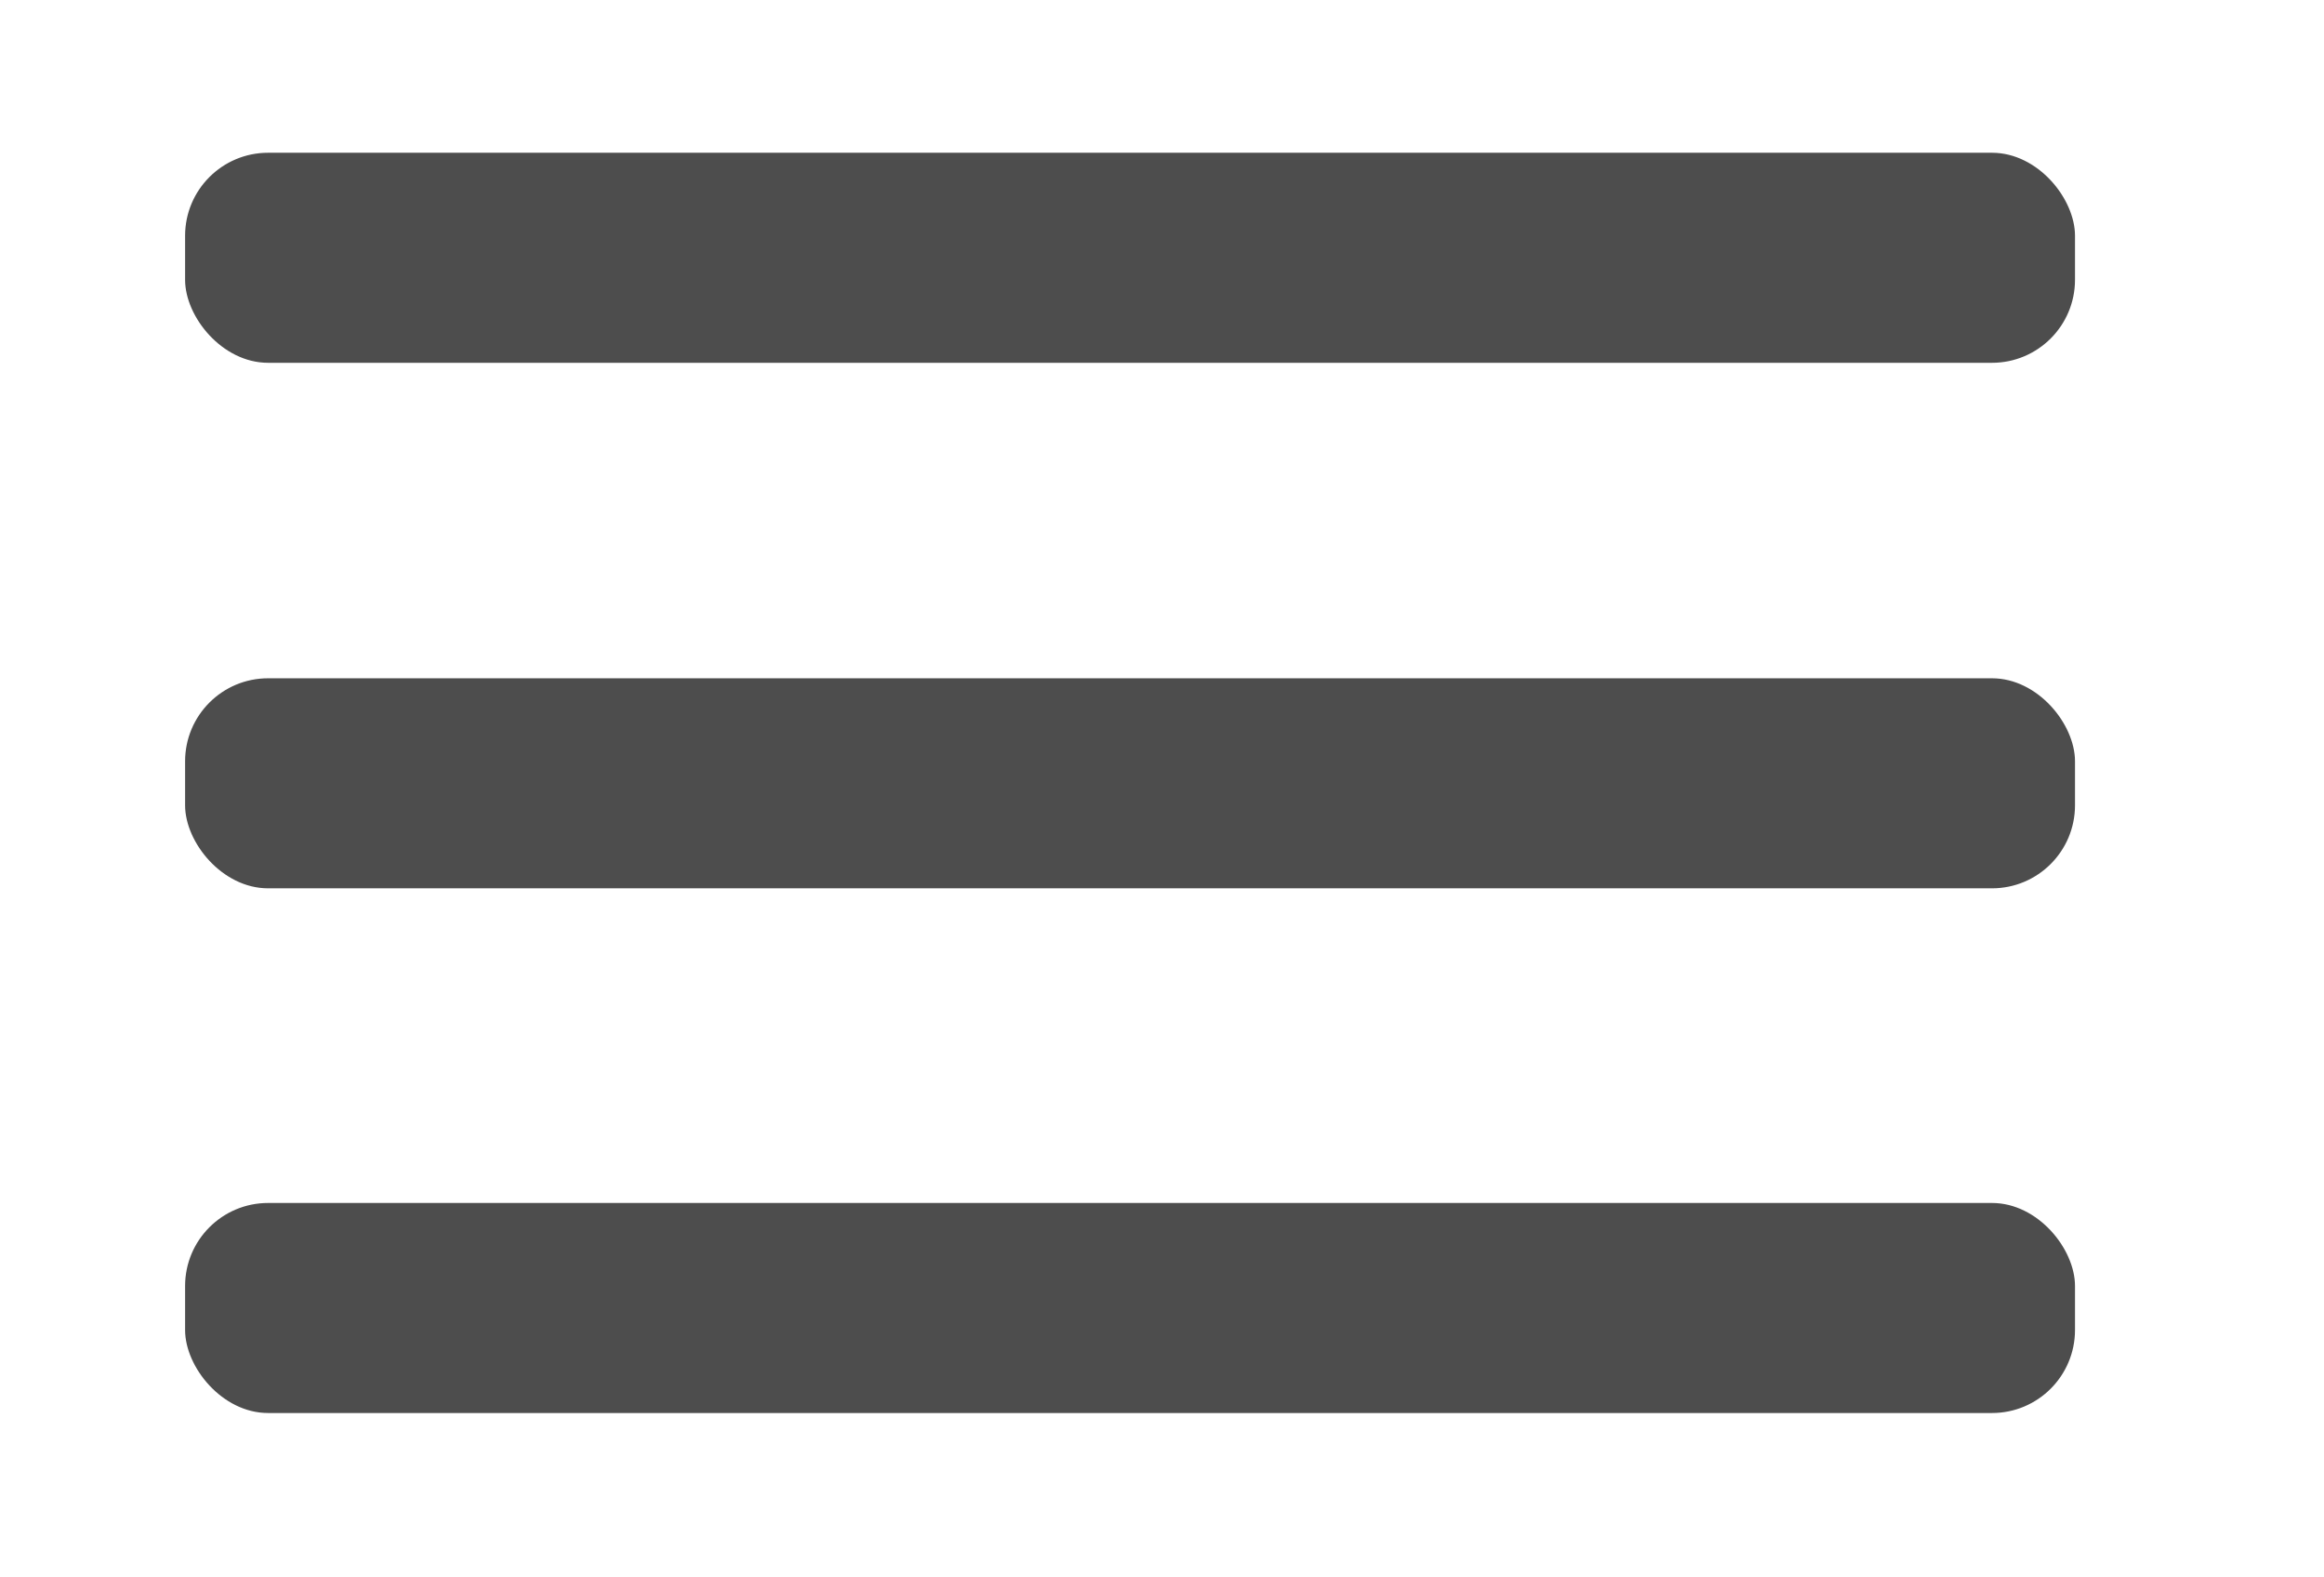
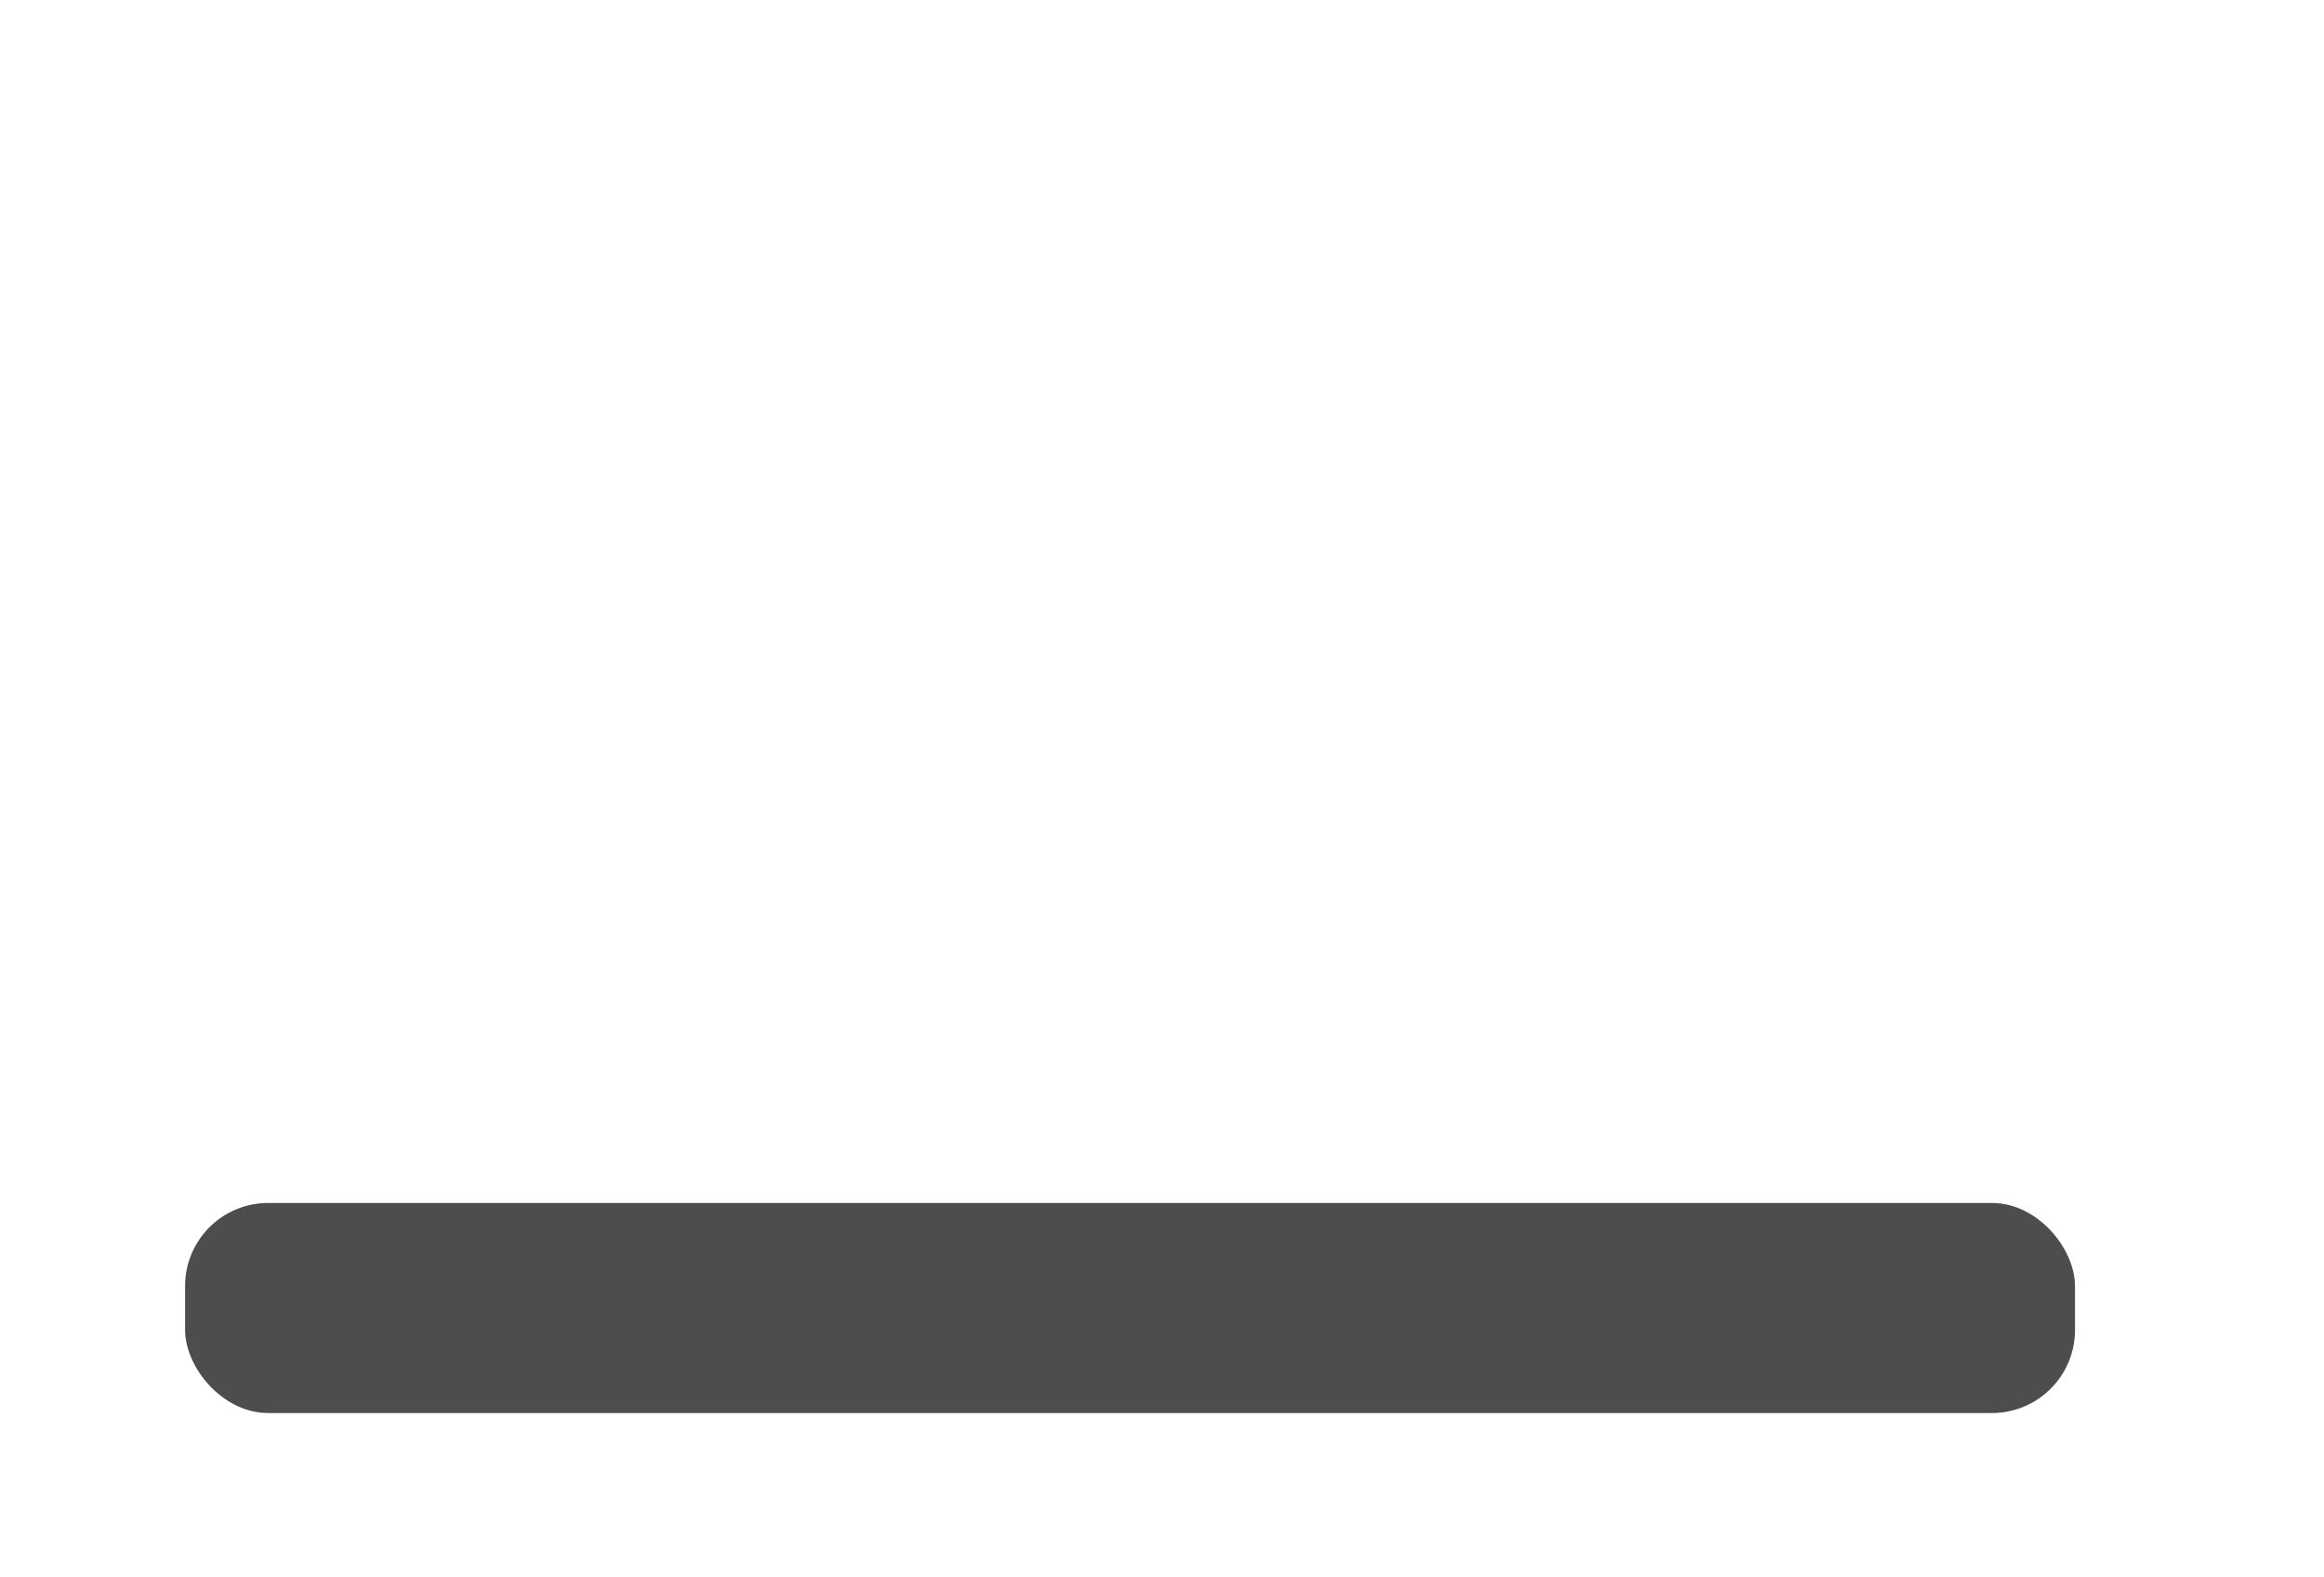
<svg xmlns="http://www.w3.org/2000/svg" id="Layer_1" data-name="Layer 1" viewBox="0 0 28 19">
  <defs>
    <style>.cls-1{fill:#4d4d4d;}</style>
  </defs>
-   <rect class="cls-1" x="2.23" y="1.84" width="22.77" height="2.53" rx="1" />
-   <rect class="cls-1" x="2.23" y="8.17" width="22.77" height="2.53" rx="1" />
  <rect class="cls-1" x="2.23" y="14.49" width="22.77" height="2.53" rx="1" />
</svg>